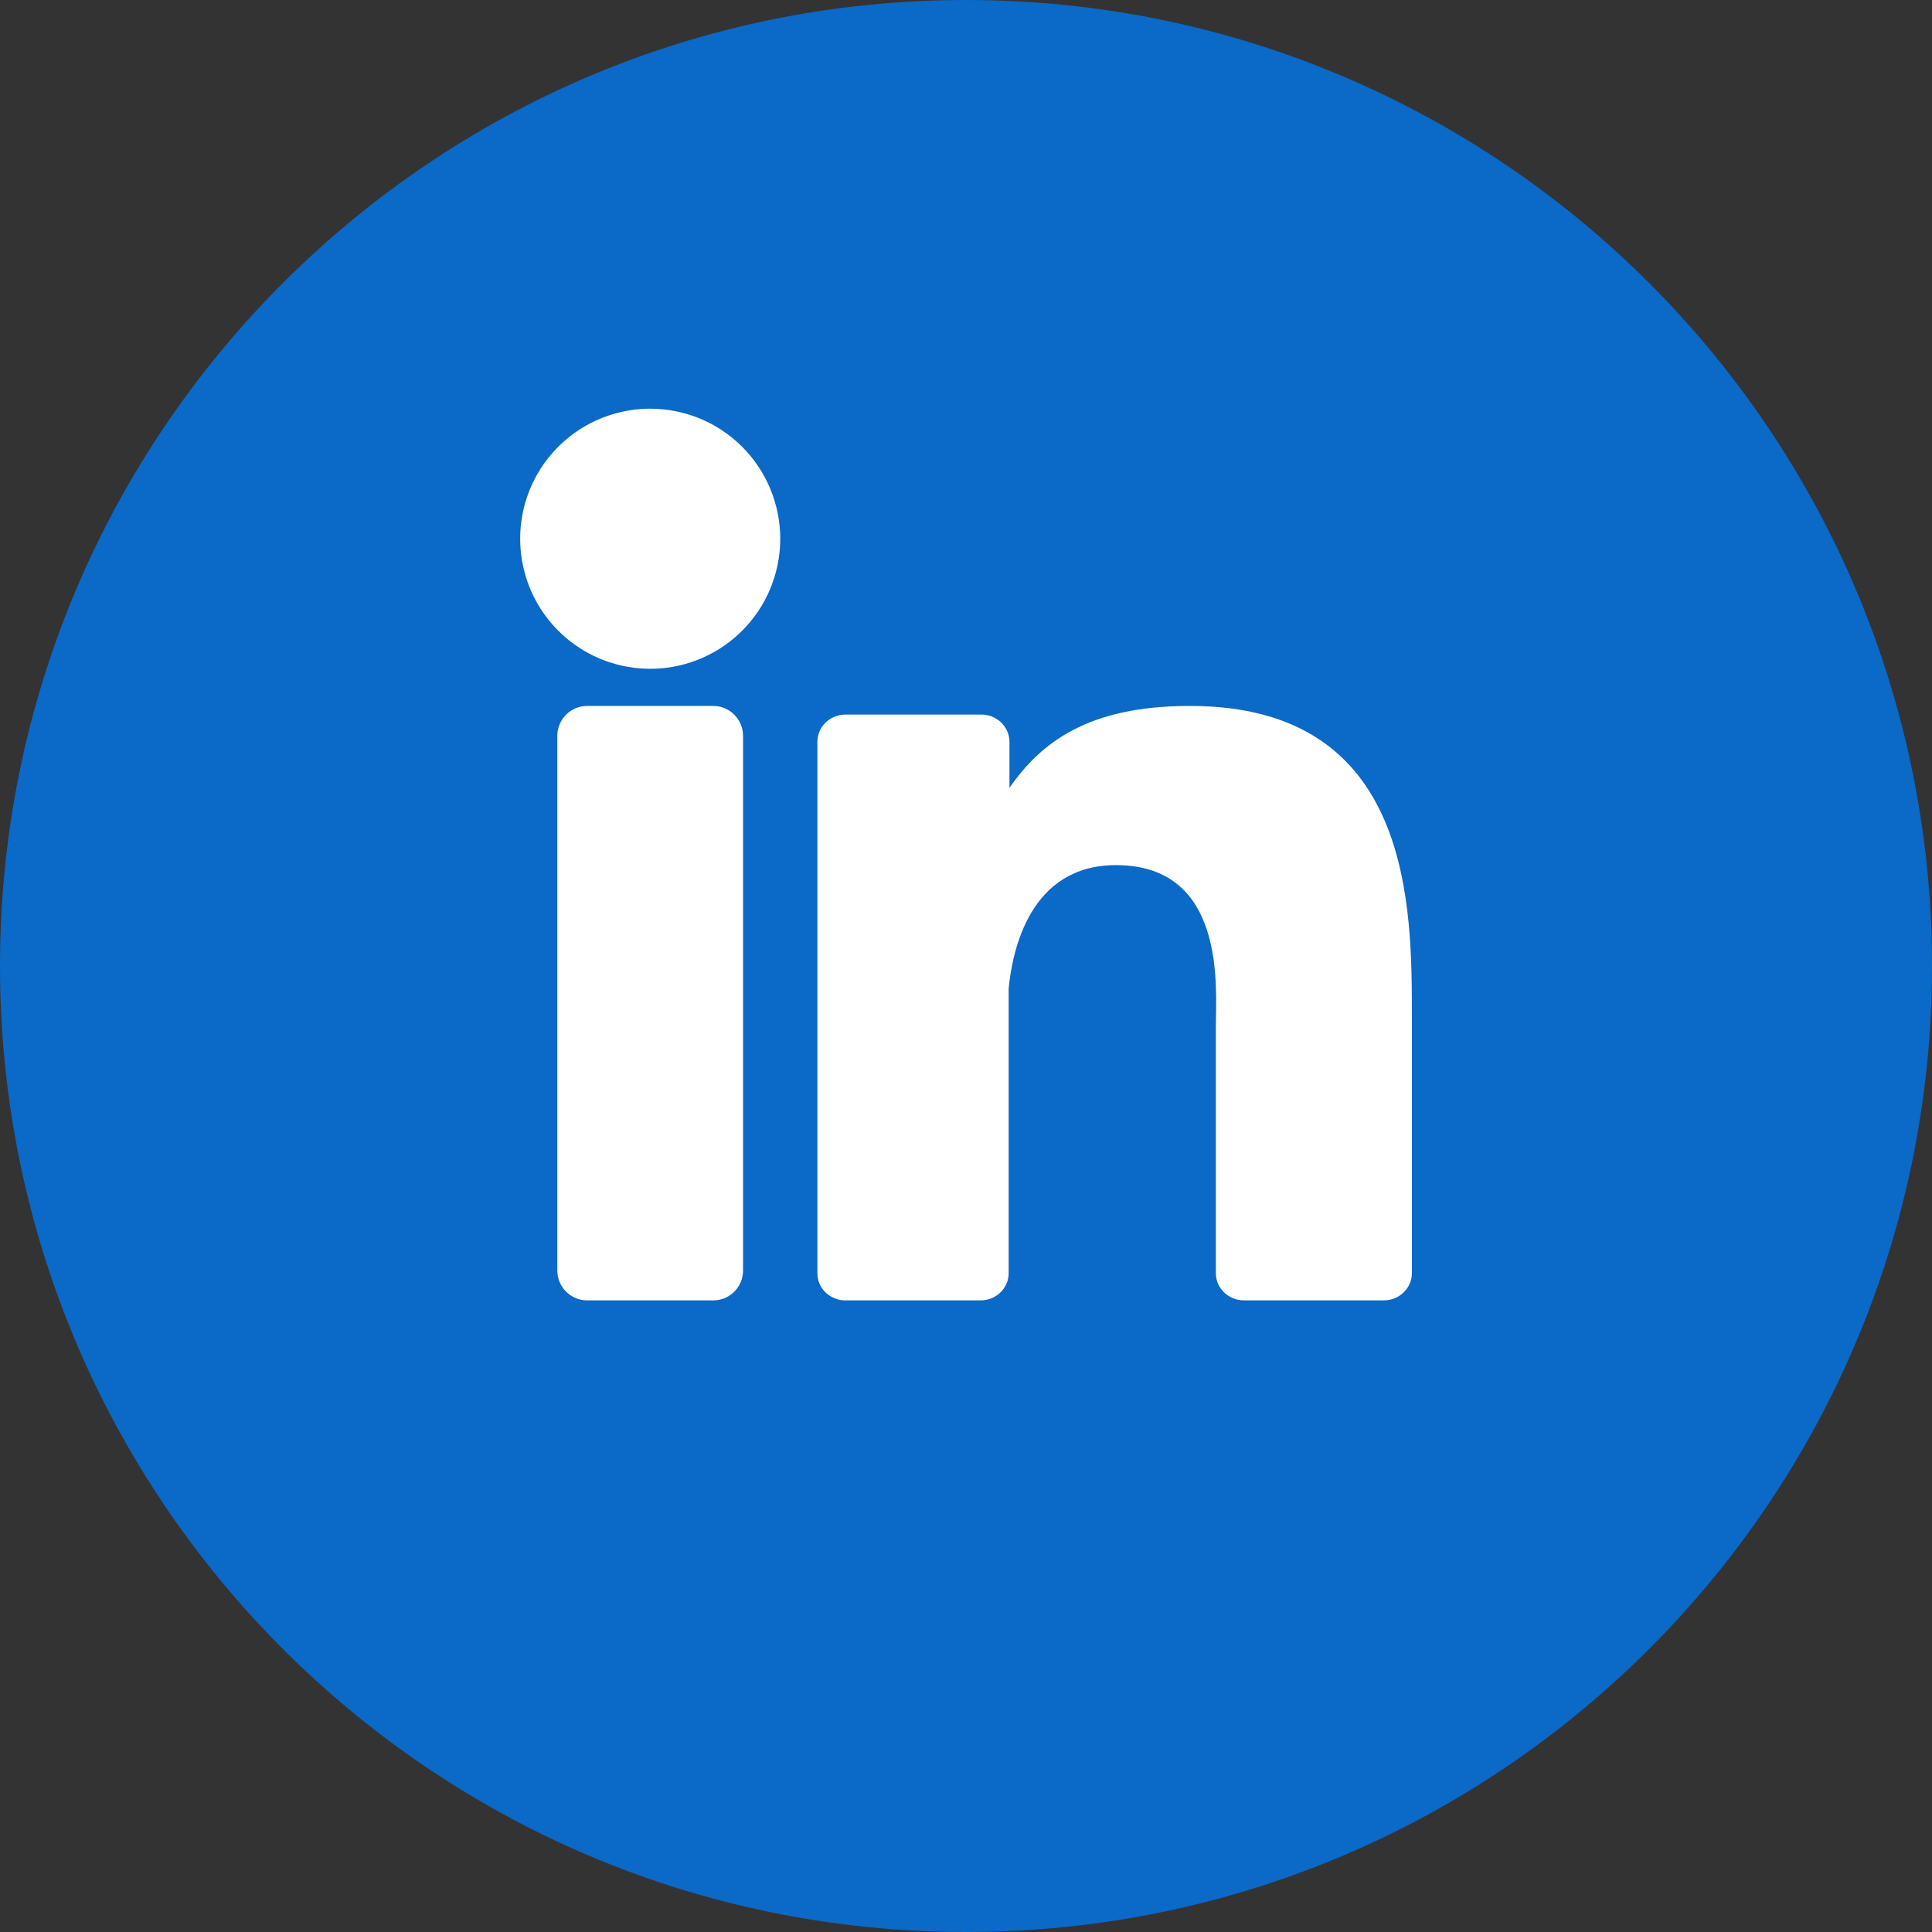
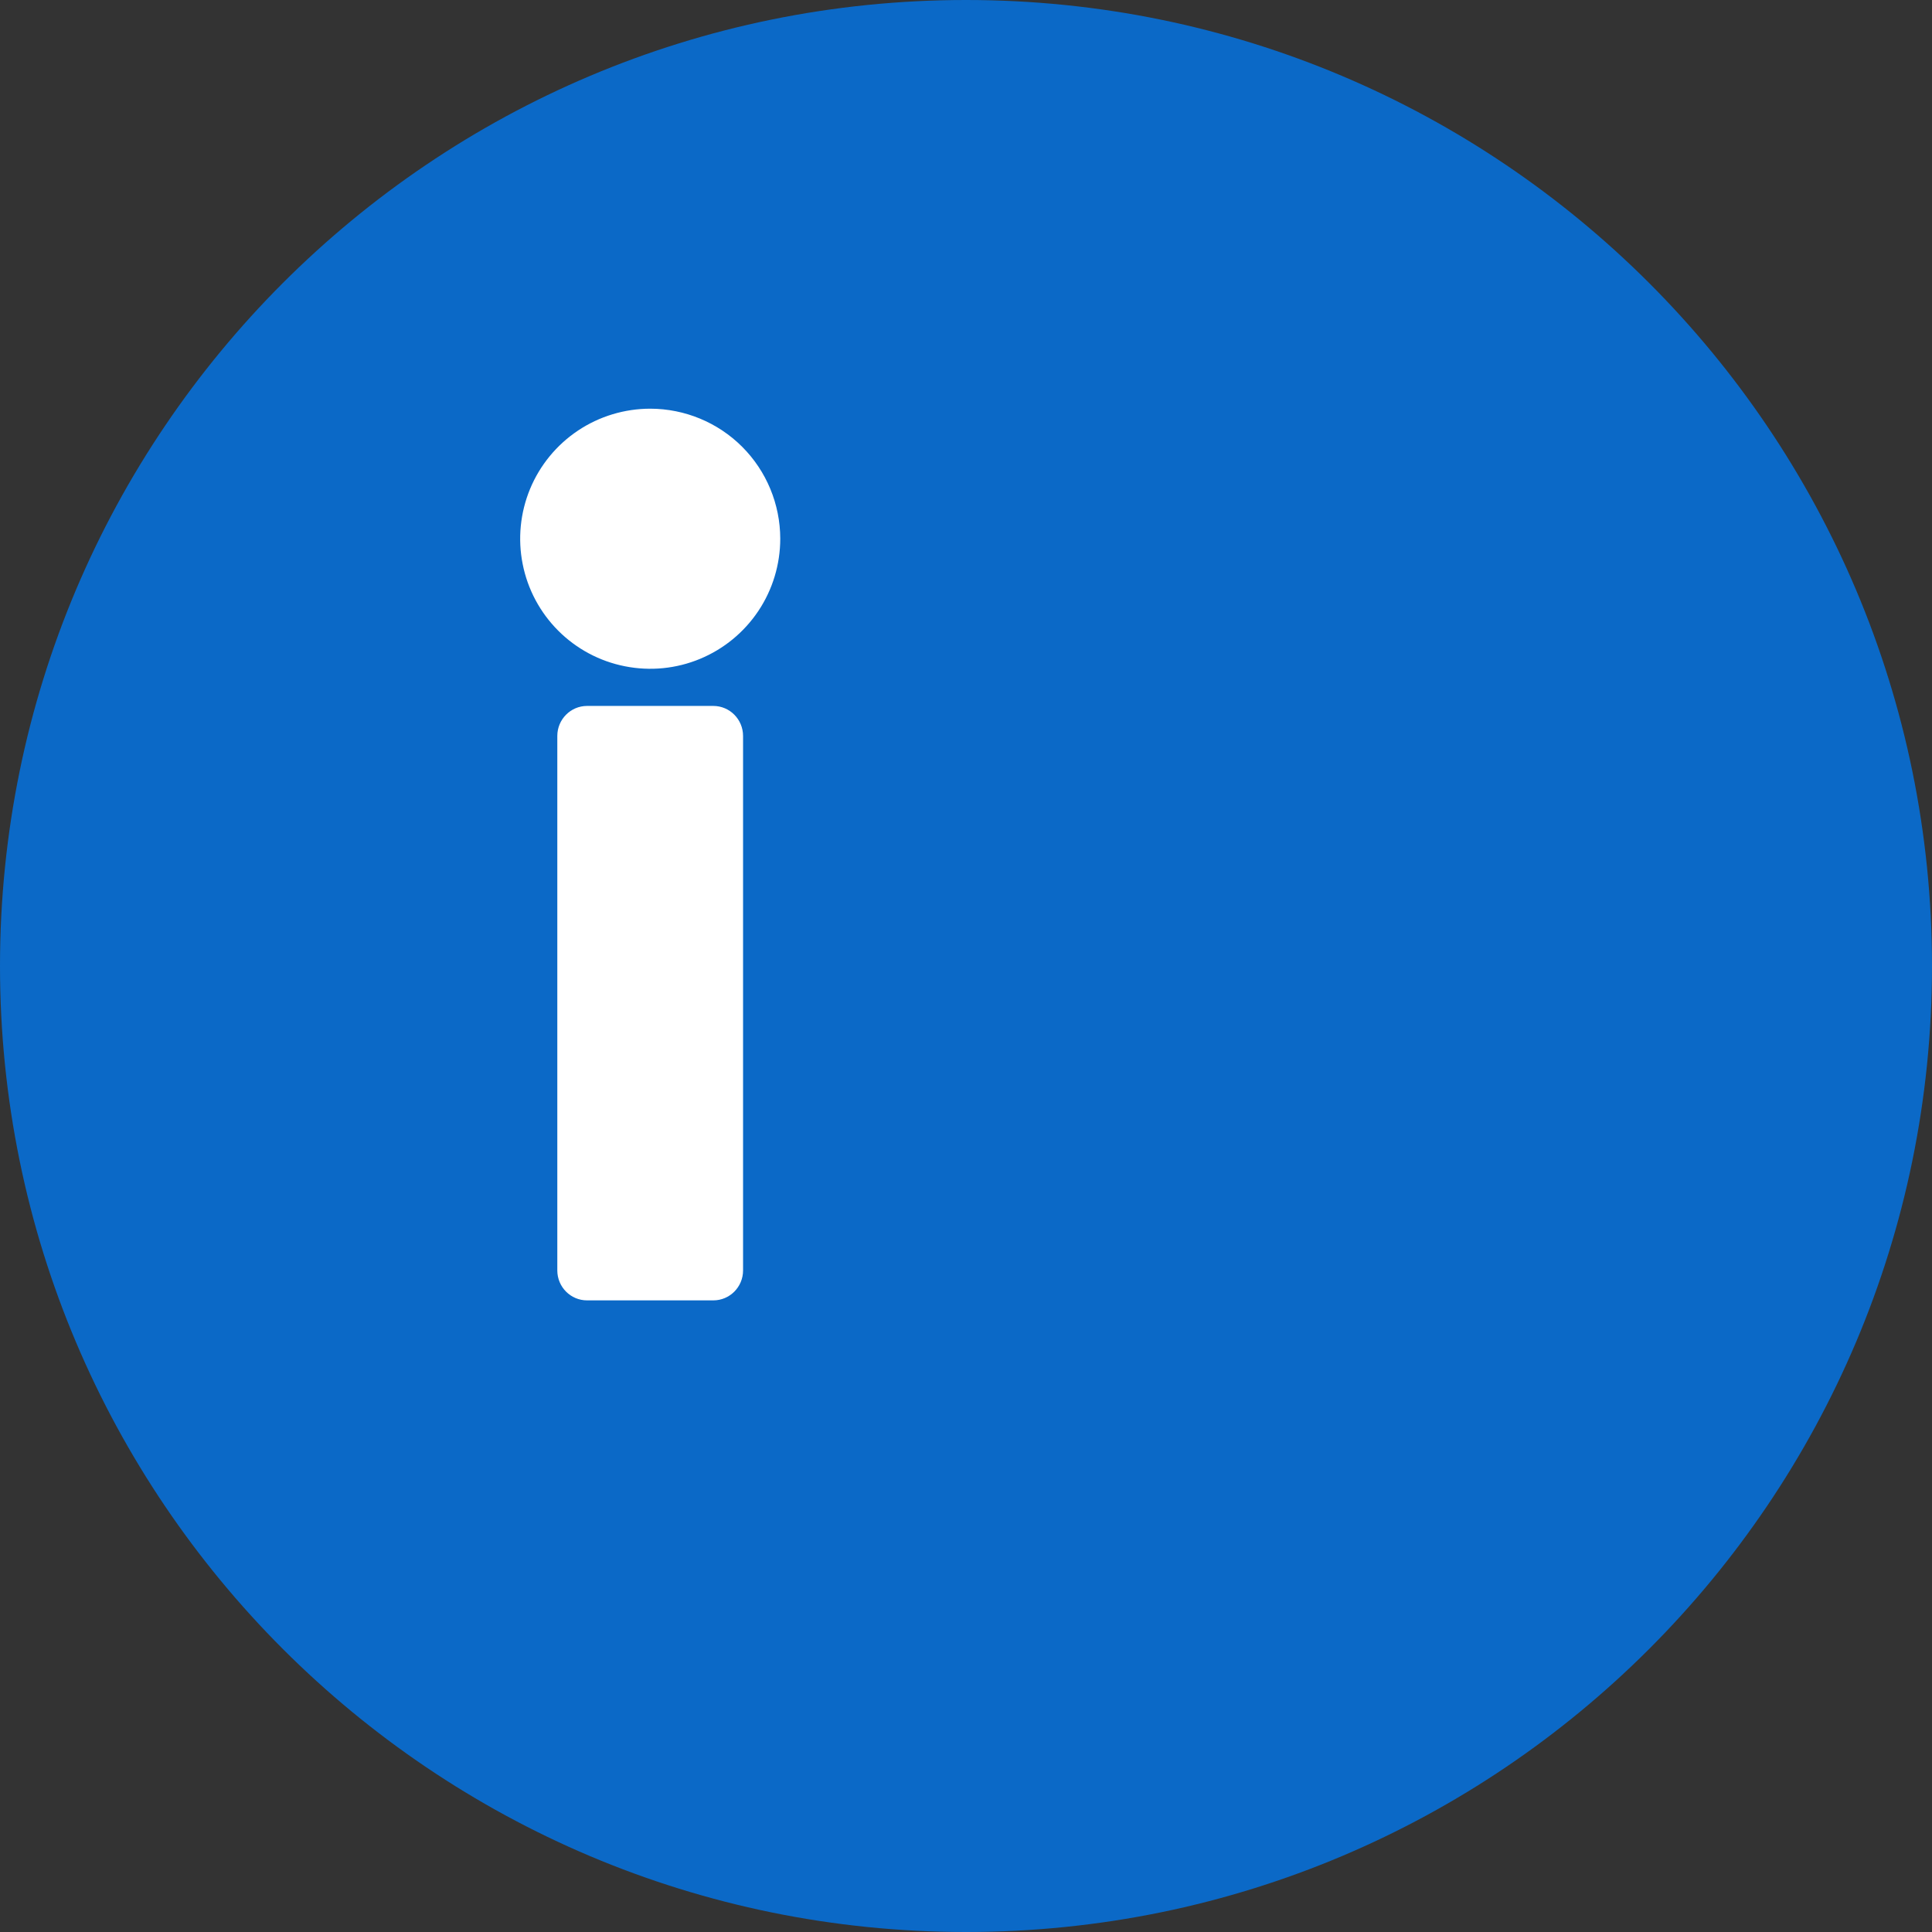
<svg xmlns="http://www.w3.org/2000/svg" width="28" height="28" viewBox="0 0 28 28" fill="none">
  <rect x="0" y="0" width="28" height="28" fill="#333333" stroke="none" />
  <path d="M14 28C21.732 28 28 21.732 28 14C28 6.268 21.732 0 14 0C6.268 0 0 6.268 0 14C0 21.732 6.268 28 14 28Z" fill="#0B69C7" />
  <path d="M11.308 7.806C11.308 8.179 11.198 8.544 10.991 8.854C10.784 9.164 10.49 9.406 10.145 9.549C9.801 9.692 9.422 9.729 9.056 9.656C8.69 9.584 8.354 9.404 8.091 9.141C7.827 8.877 7.647 8.541 7.575 8.175C7.502 7.809 7.54 7.43 7.682 7.086C7.825 6.741 8.067 6.447 8.377 6.24C8.687 6.033 9.052 5.923 9.425 5.923C9.924 5.924 10.403 6.122 10.756 6.475C11.109 6.828 11.307 7.307 11.308 7.806Z" fill="white" />
  <path d="M10.338 10.231H8.508C8.27 10.231 8.077 10.426 8.077 10.666V18.412C8.077 18.652 8.27 18.846 8.508 18.846H10.338C10.576 18.846 10.769 18.652 10.769 18.412V10.666C10.769 10.426 10.576 10.231 10.338 10.231Z" fill="white" />
-   <path d="M20.462 14.757V18.453C20.462 18.557 20.419 18.657 20.342 18.731C20.266 18.805 20.162 18.846 20.054 18.846H18.029C17.921 18.846 17.817 18.805 17.741 18.731C17.664 18.657 17.621 18.557 17.621 18.453V14.872C17.621 14.337 17.782 12.538 16.173 12.538C14.925 12.538 14.671 13.775 14.618 14.33V18.461C14.616 18.564 14.572 18.661 14.497 18.733C14.421 18.805 14.32 18.846 14.214 18.846H12.254C12.201 18.847 12.147 18.837 12.098 18.817C12.048 18.797 12.003 18.768 11.965 18.732C11.927 18.695 11.897 18.652 11.877 18.604C11.857 18.556 11.846 18.505 11.846 18.453V10.751C11.846 10.699 11.857 10.648 11.877 10.6C11.897 10.552 11.927 10.509 11.965 10.472C12.003 10.435 12.048 10.406 12.098 10.386C12.147 10.366 12.2 10.356 12.254 10.356H14.214C14.268 10.355 14.322 10.365 14.373 10.384C14.423 10.404 14.469 10.433 14.508 10.469C14.546 10.506 14.577 10.55 14.598 10.598C14.619 10.647 14.63 10.699 14.63 10.751V11.418C15.093 10.751 15.781 10.231 17.244 10.231C20.481 10.229 20.462 13.152 20.462 14.757Z" fill="white" />
</svg>